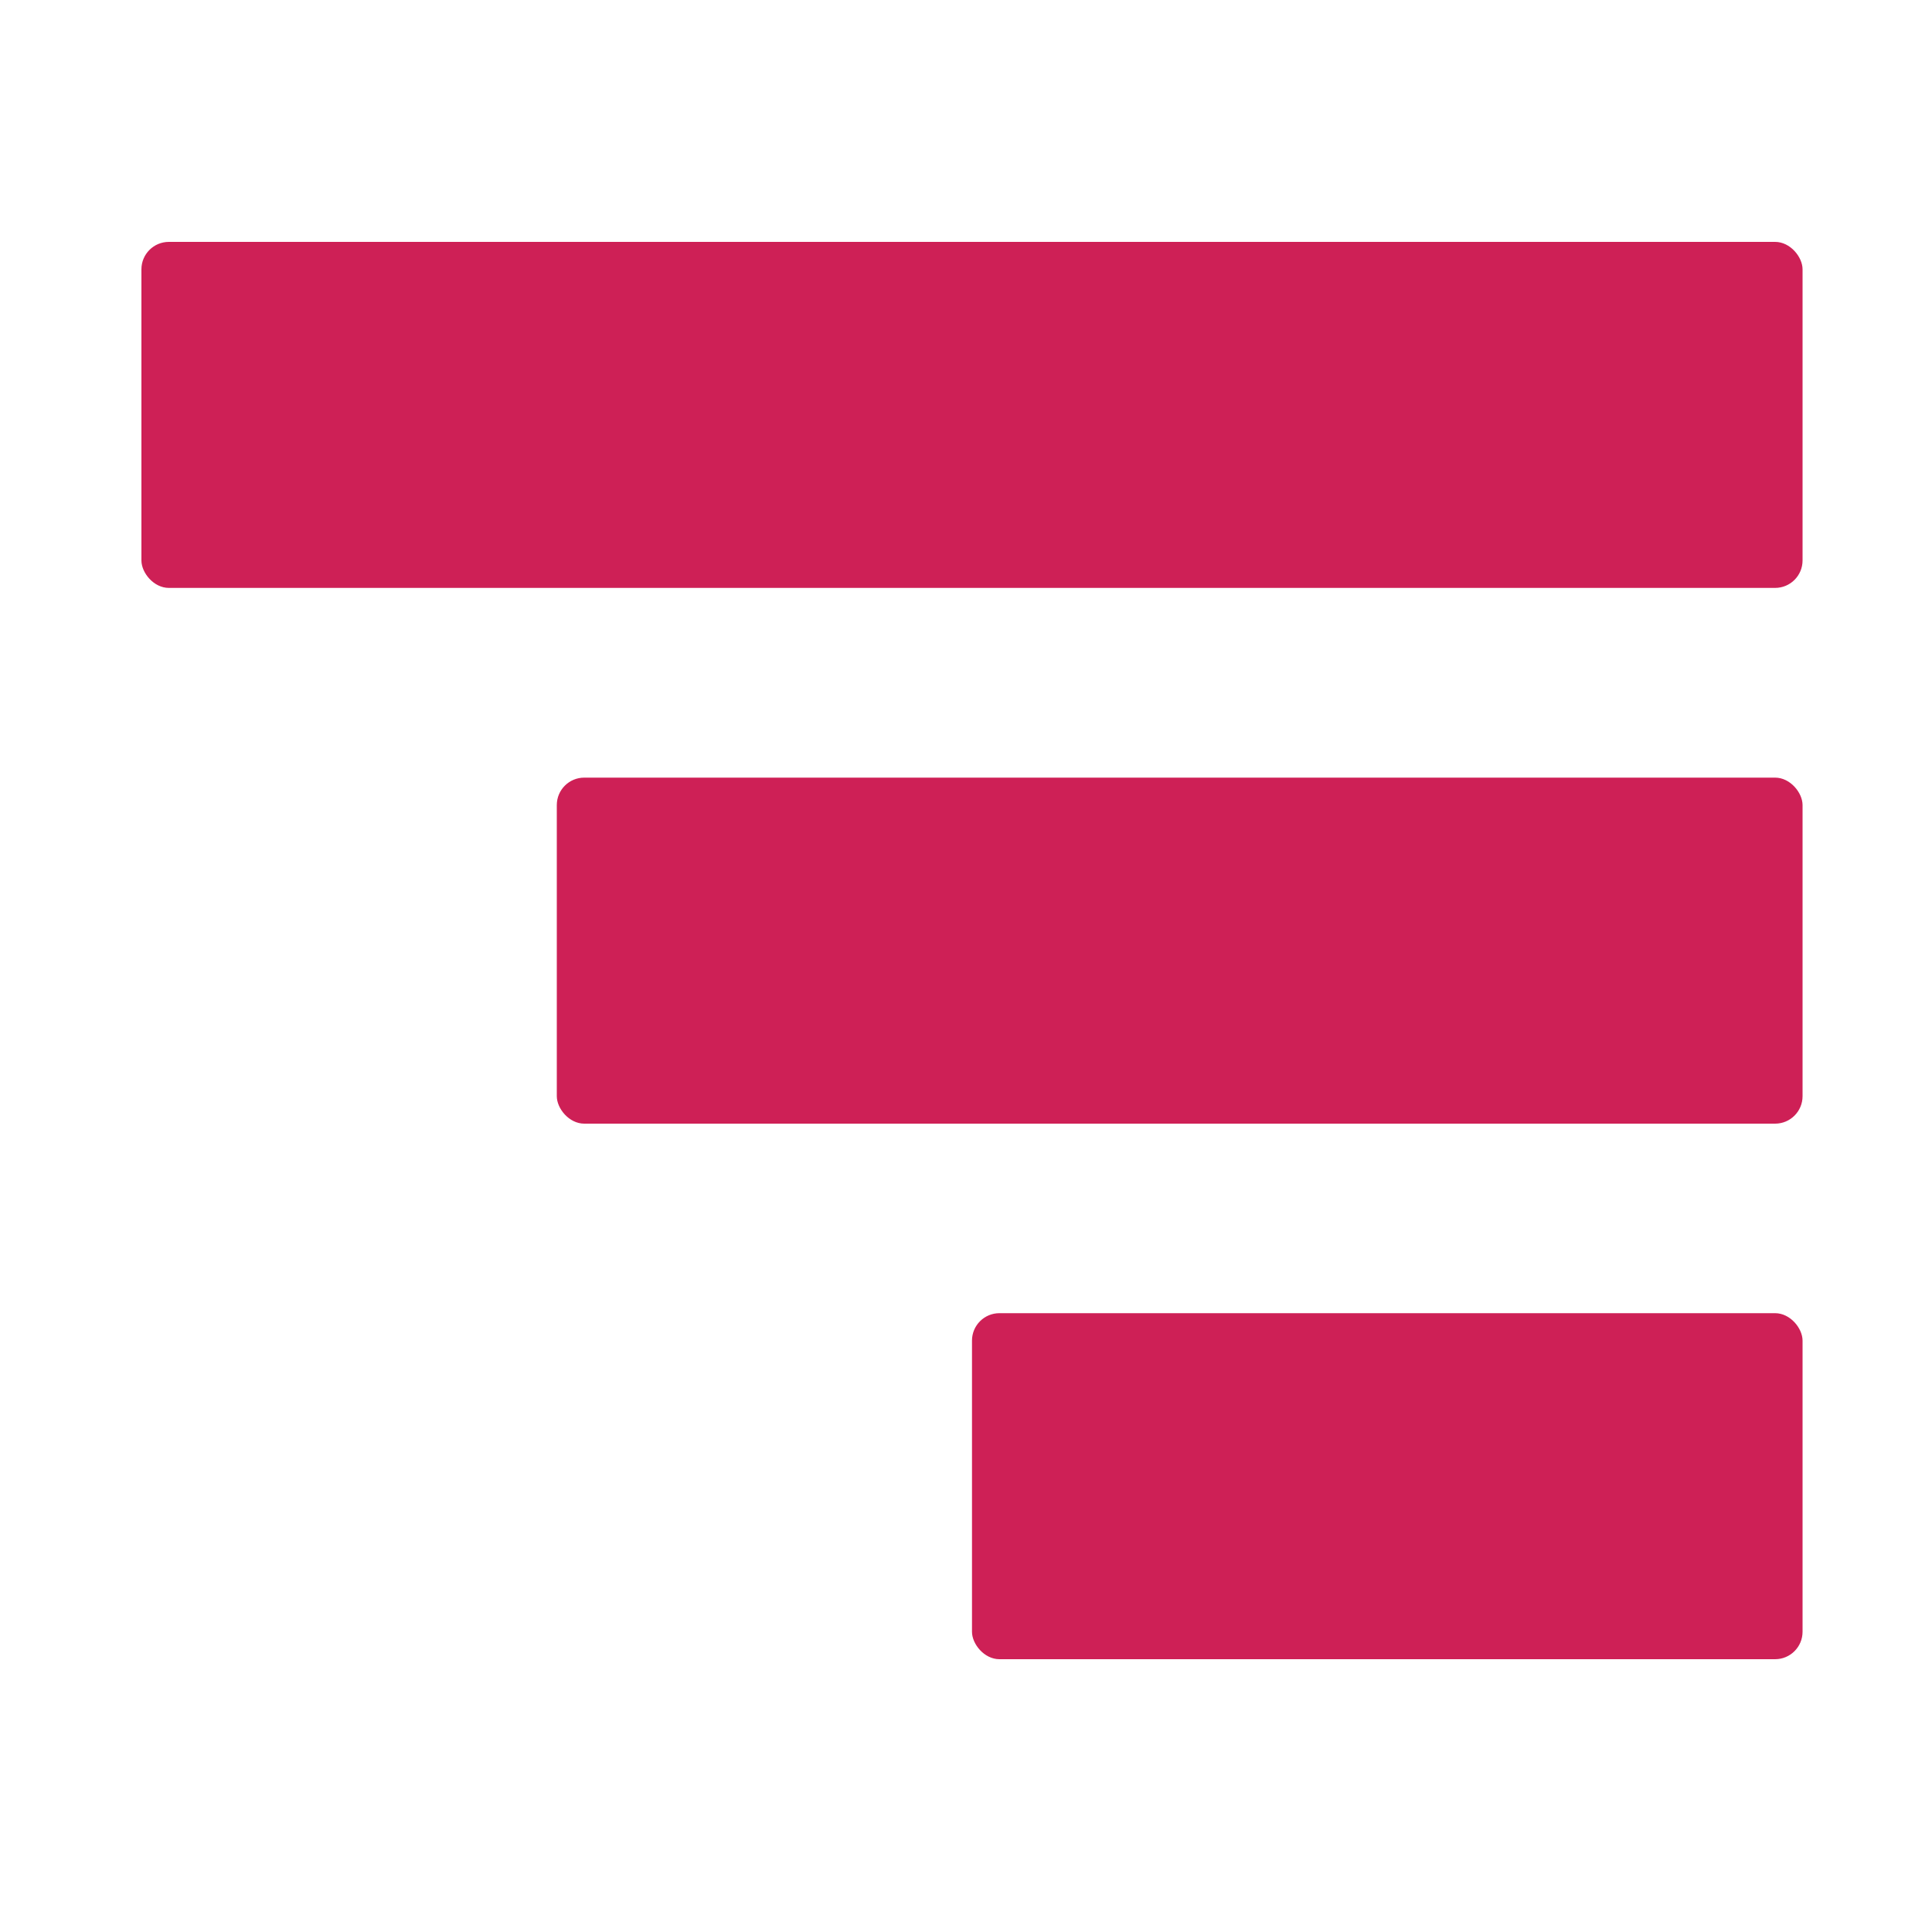
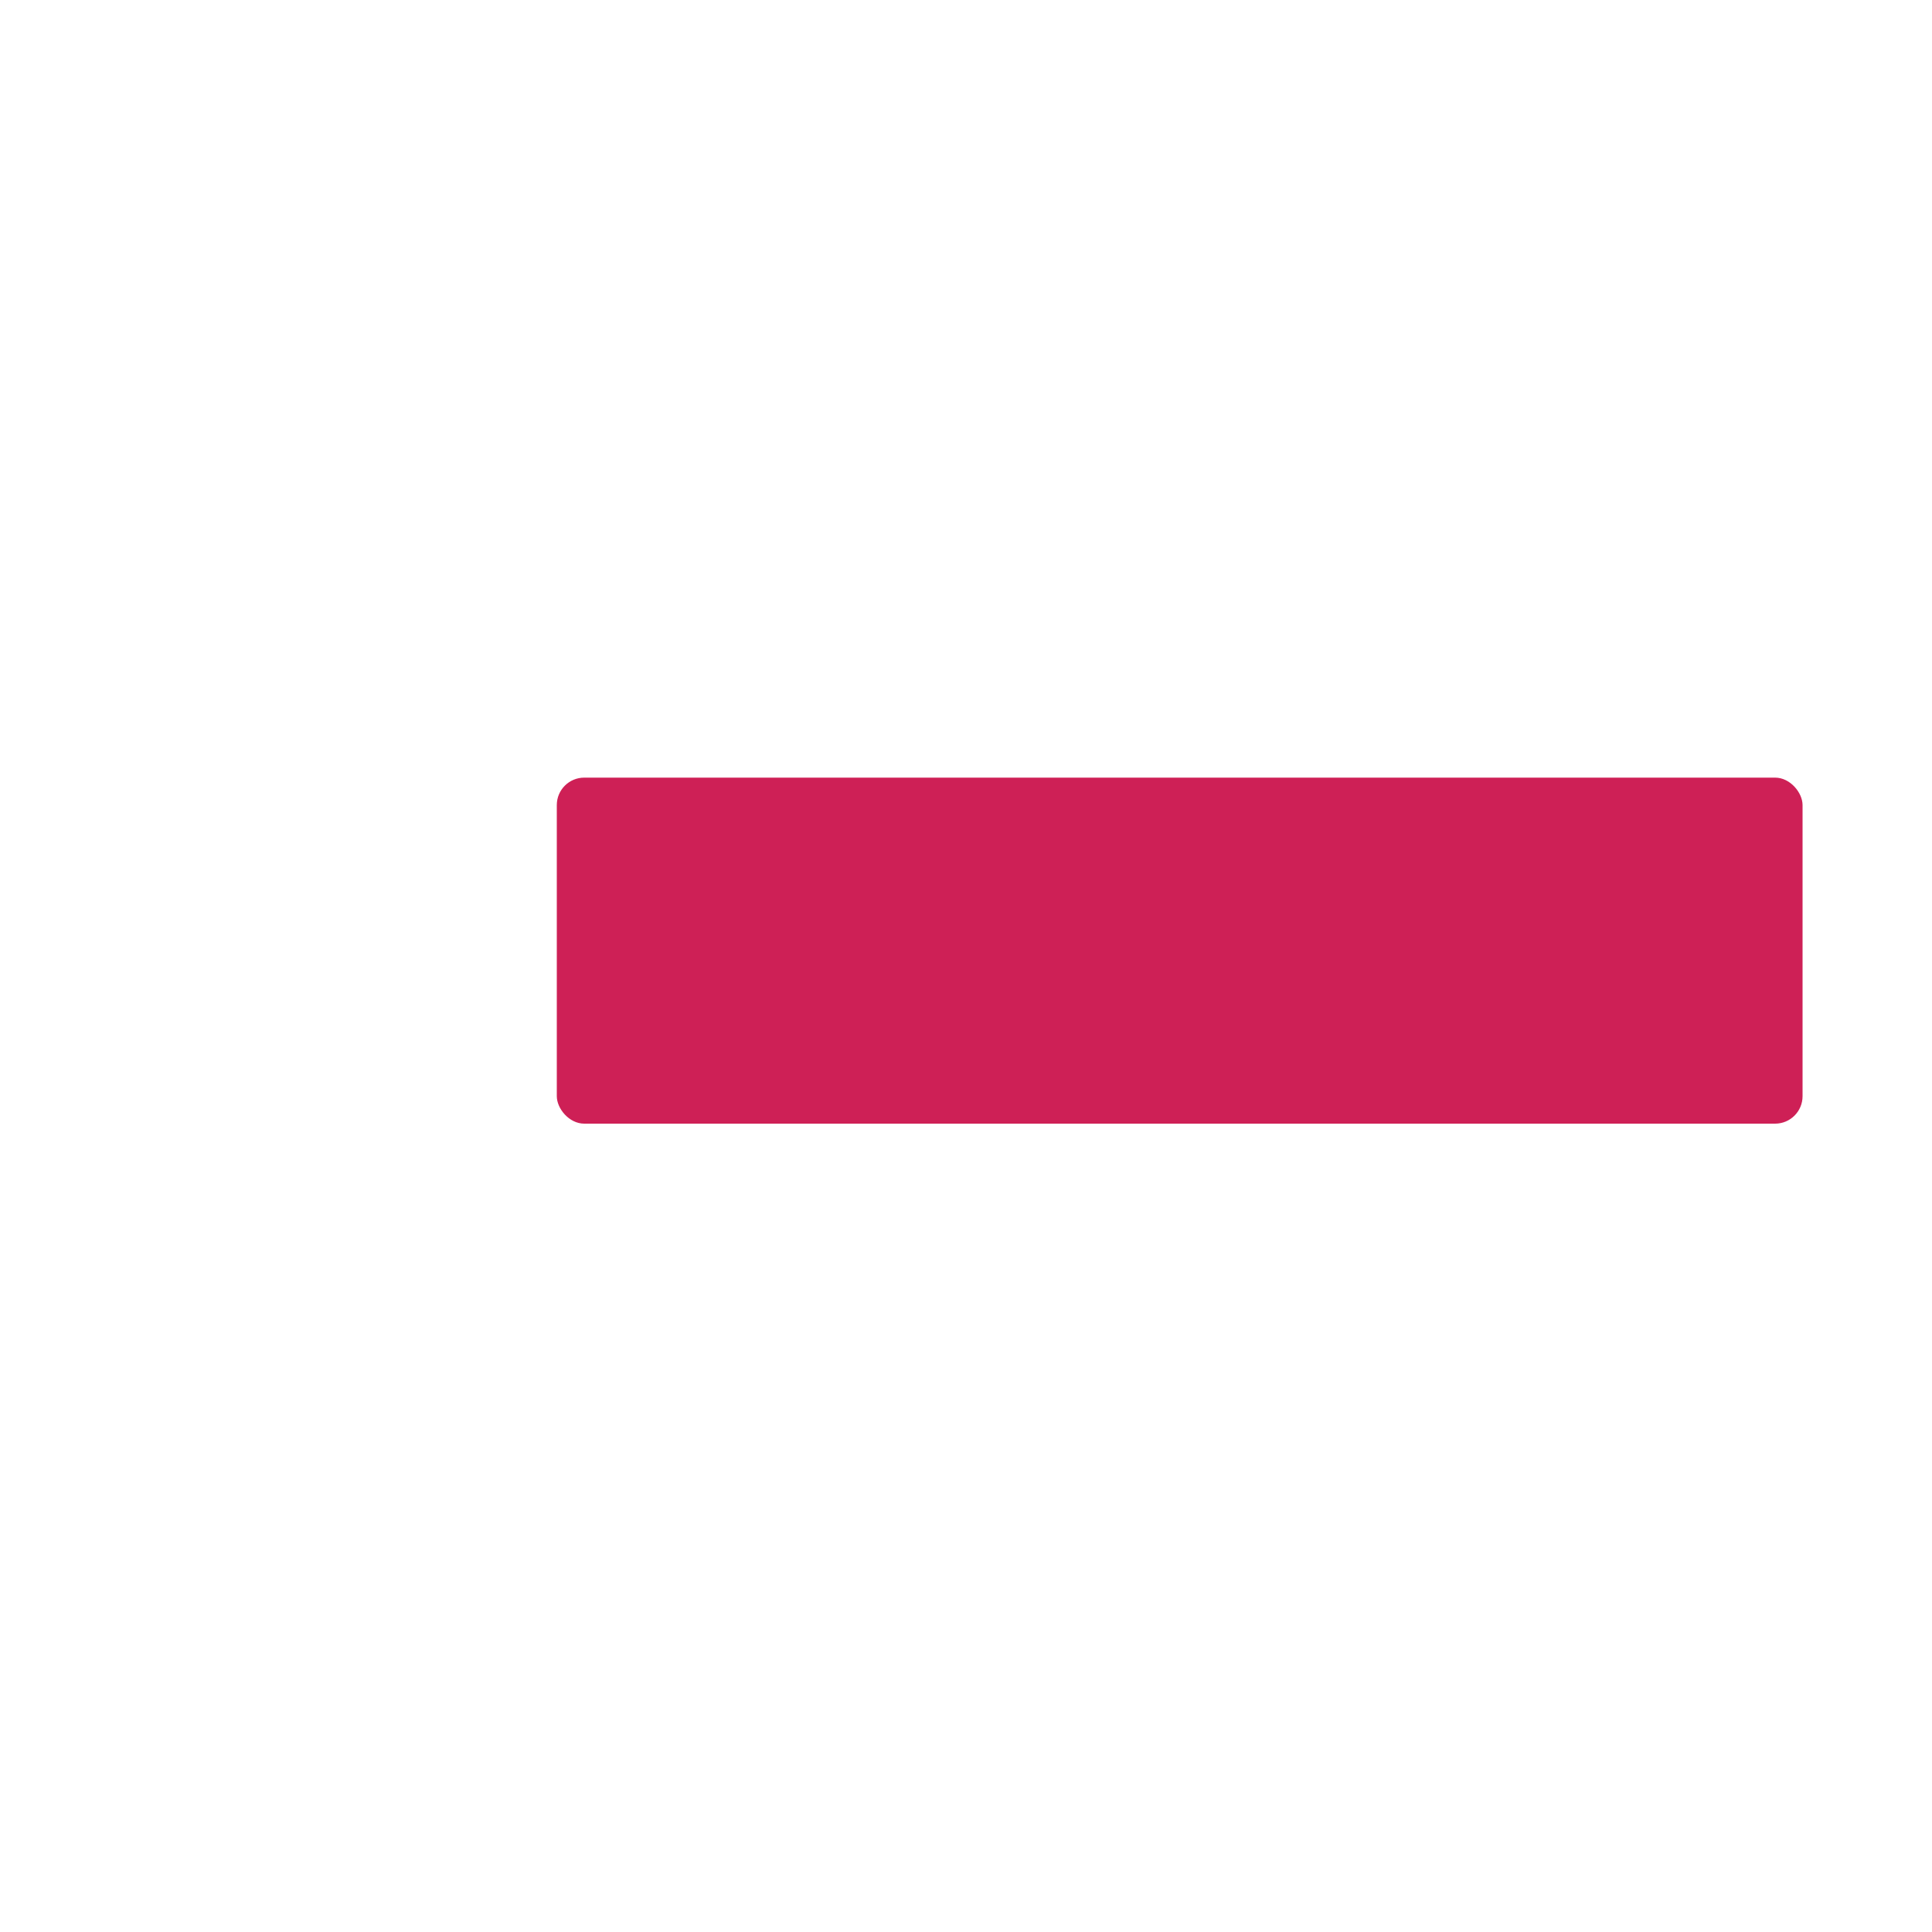
<svg xmlns="http://www.w3.org/2000/svg" version="1.1" width="100" height="100">
  <svg id="SvgjsSvg1000" viewBox="0 0 100 100">
    <defs>
      <style>.cls-1 {
      fill: #ce2056;
    }

    .cls-2 {
      fill: #1d1d1b;
    }</style>
    </defs>
-     <rect class="cls-1" x="7.32" y="12.52" width="85.98" height="17.91" rx="1.42" ry="1.42" />
-     <rect class="cls-1" x="50.31" y="67.97" width="42.99" height="17.91" rx="1.42" ry="1.42" />
    <rect class="cls-1" x="28.82" y="40.25" width="64.48" height="17.91" rx="1.42" ry="1.42" />
  </svg>
  <style>@media (prefers-color-scheme: light) { :root { filter: none; } }
</style>
</svg>